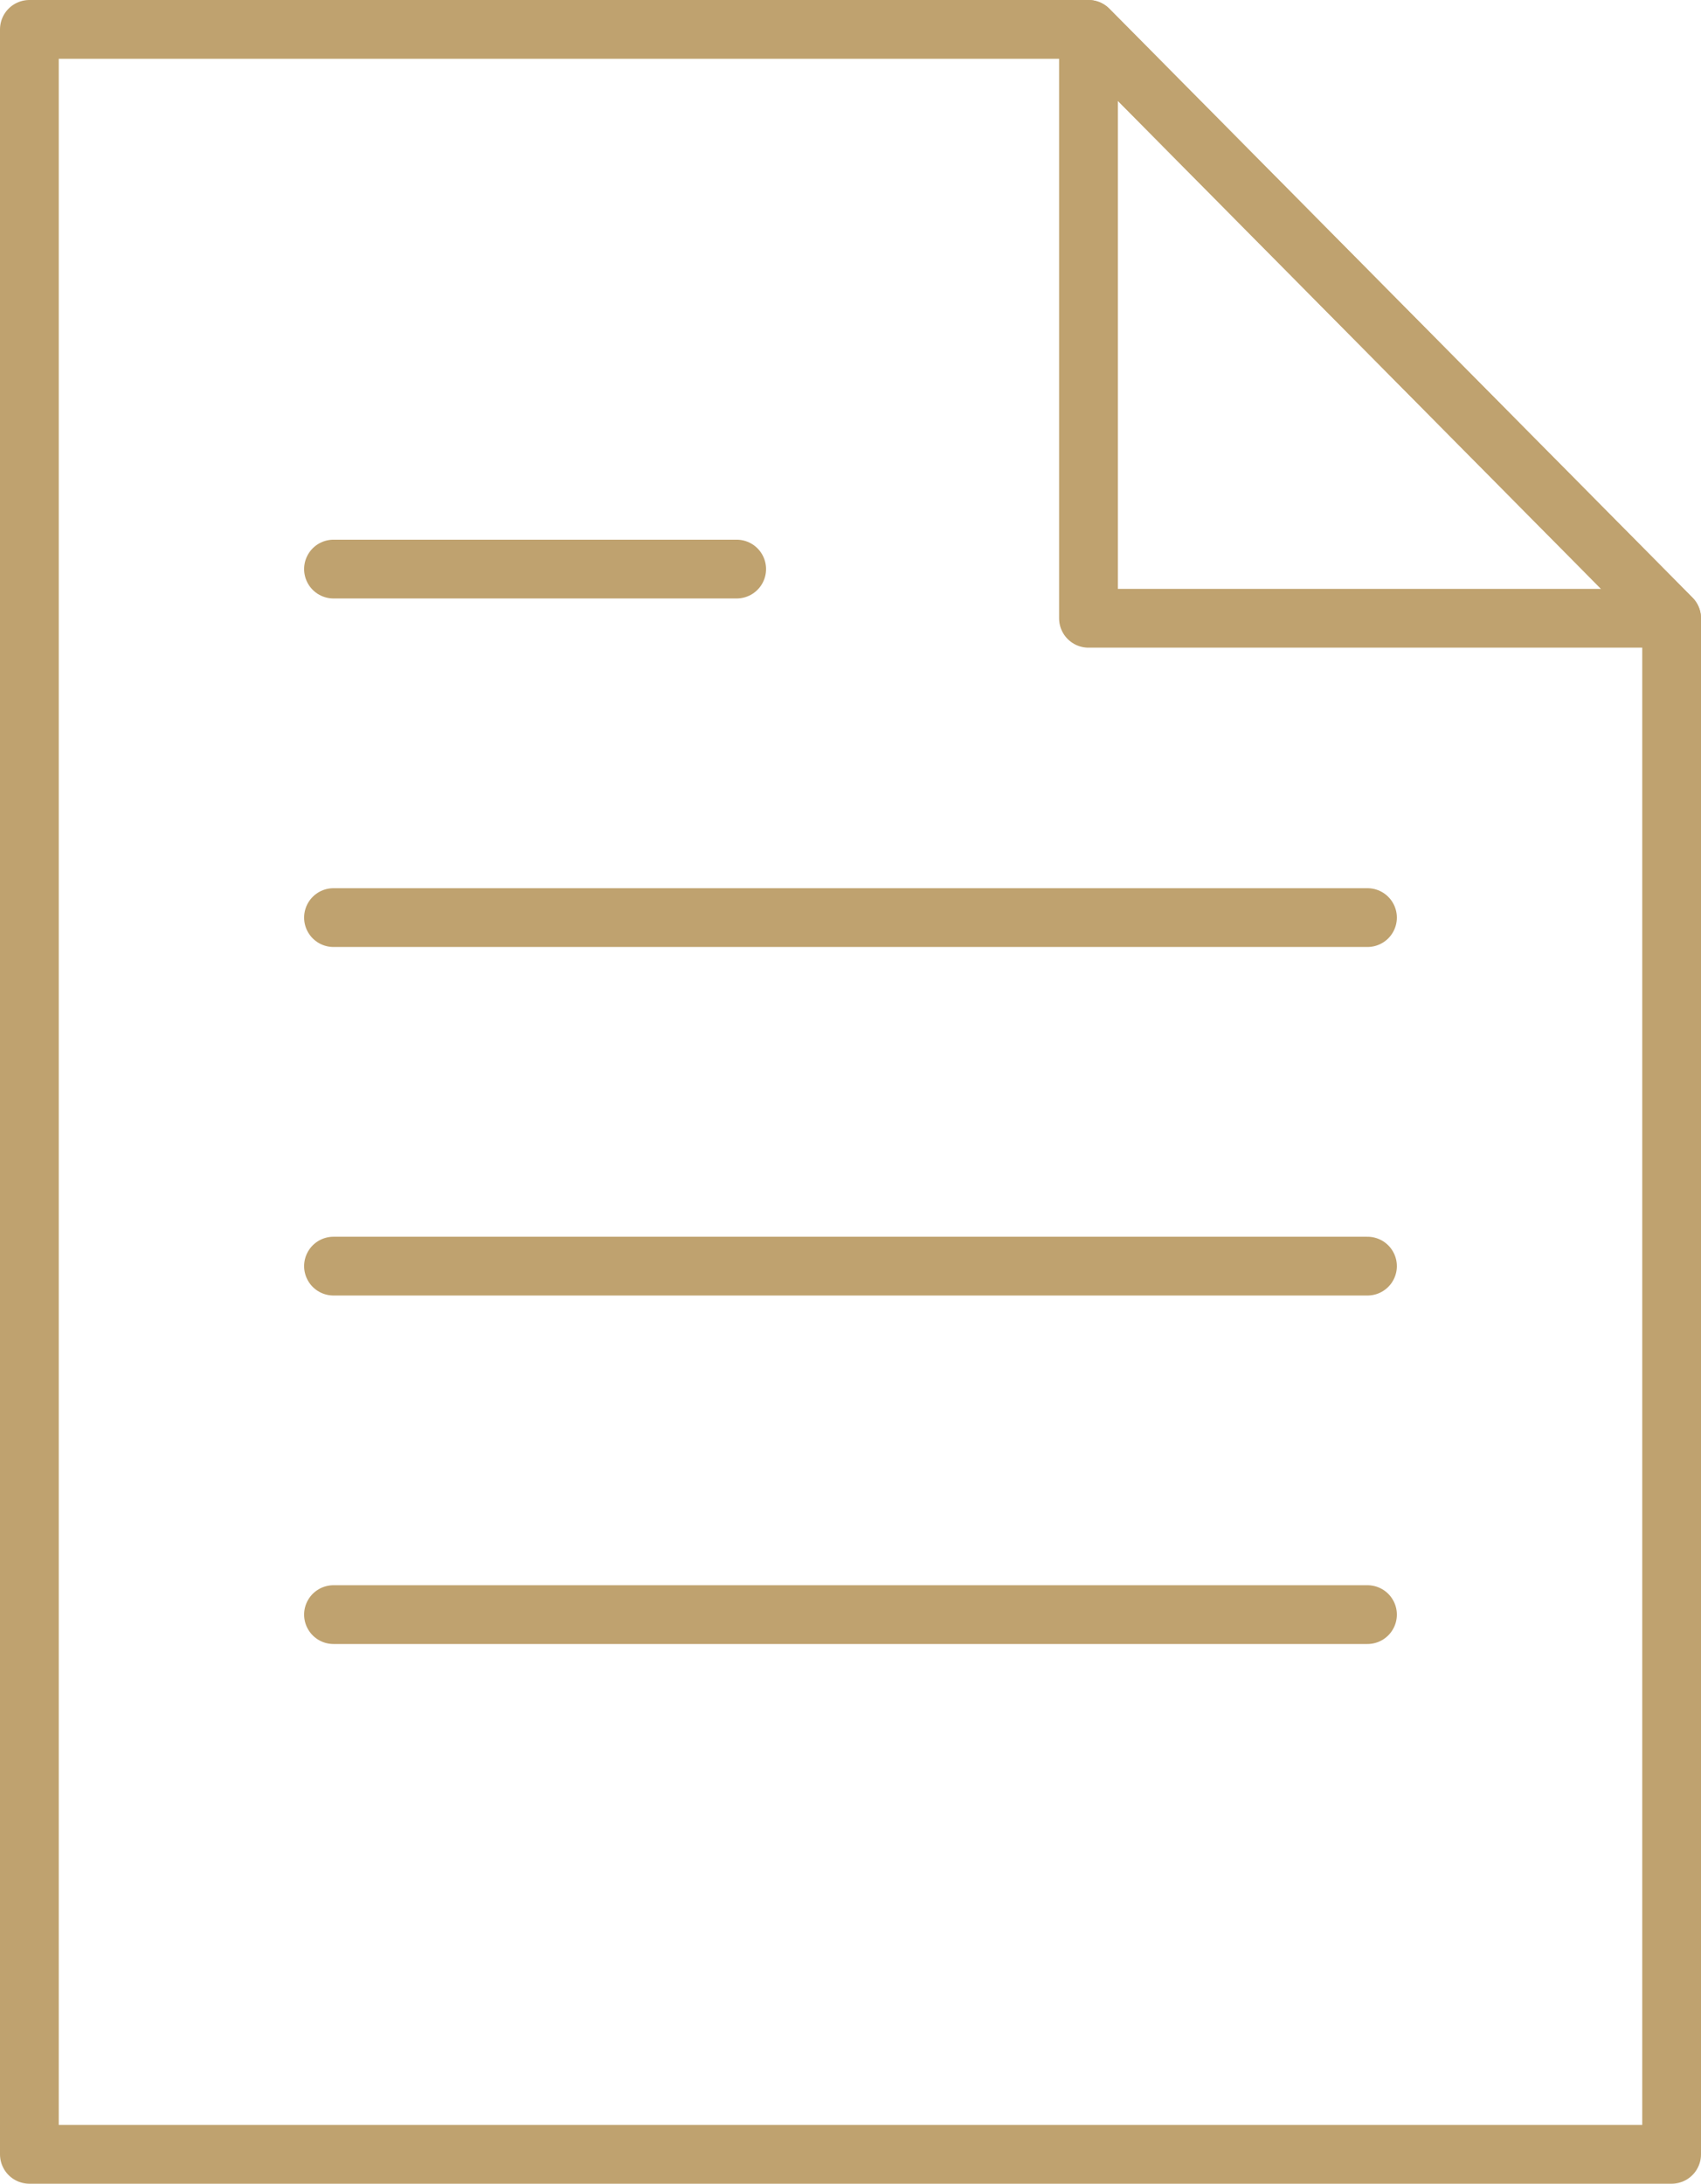
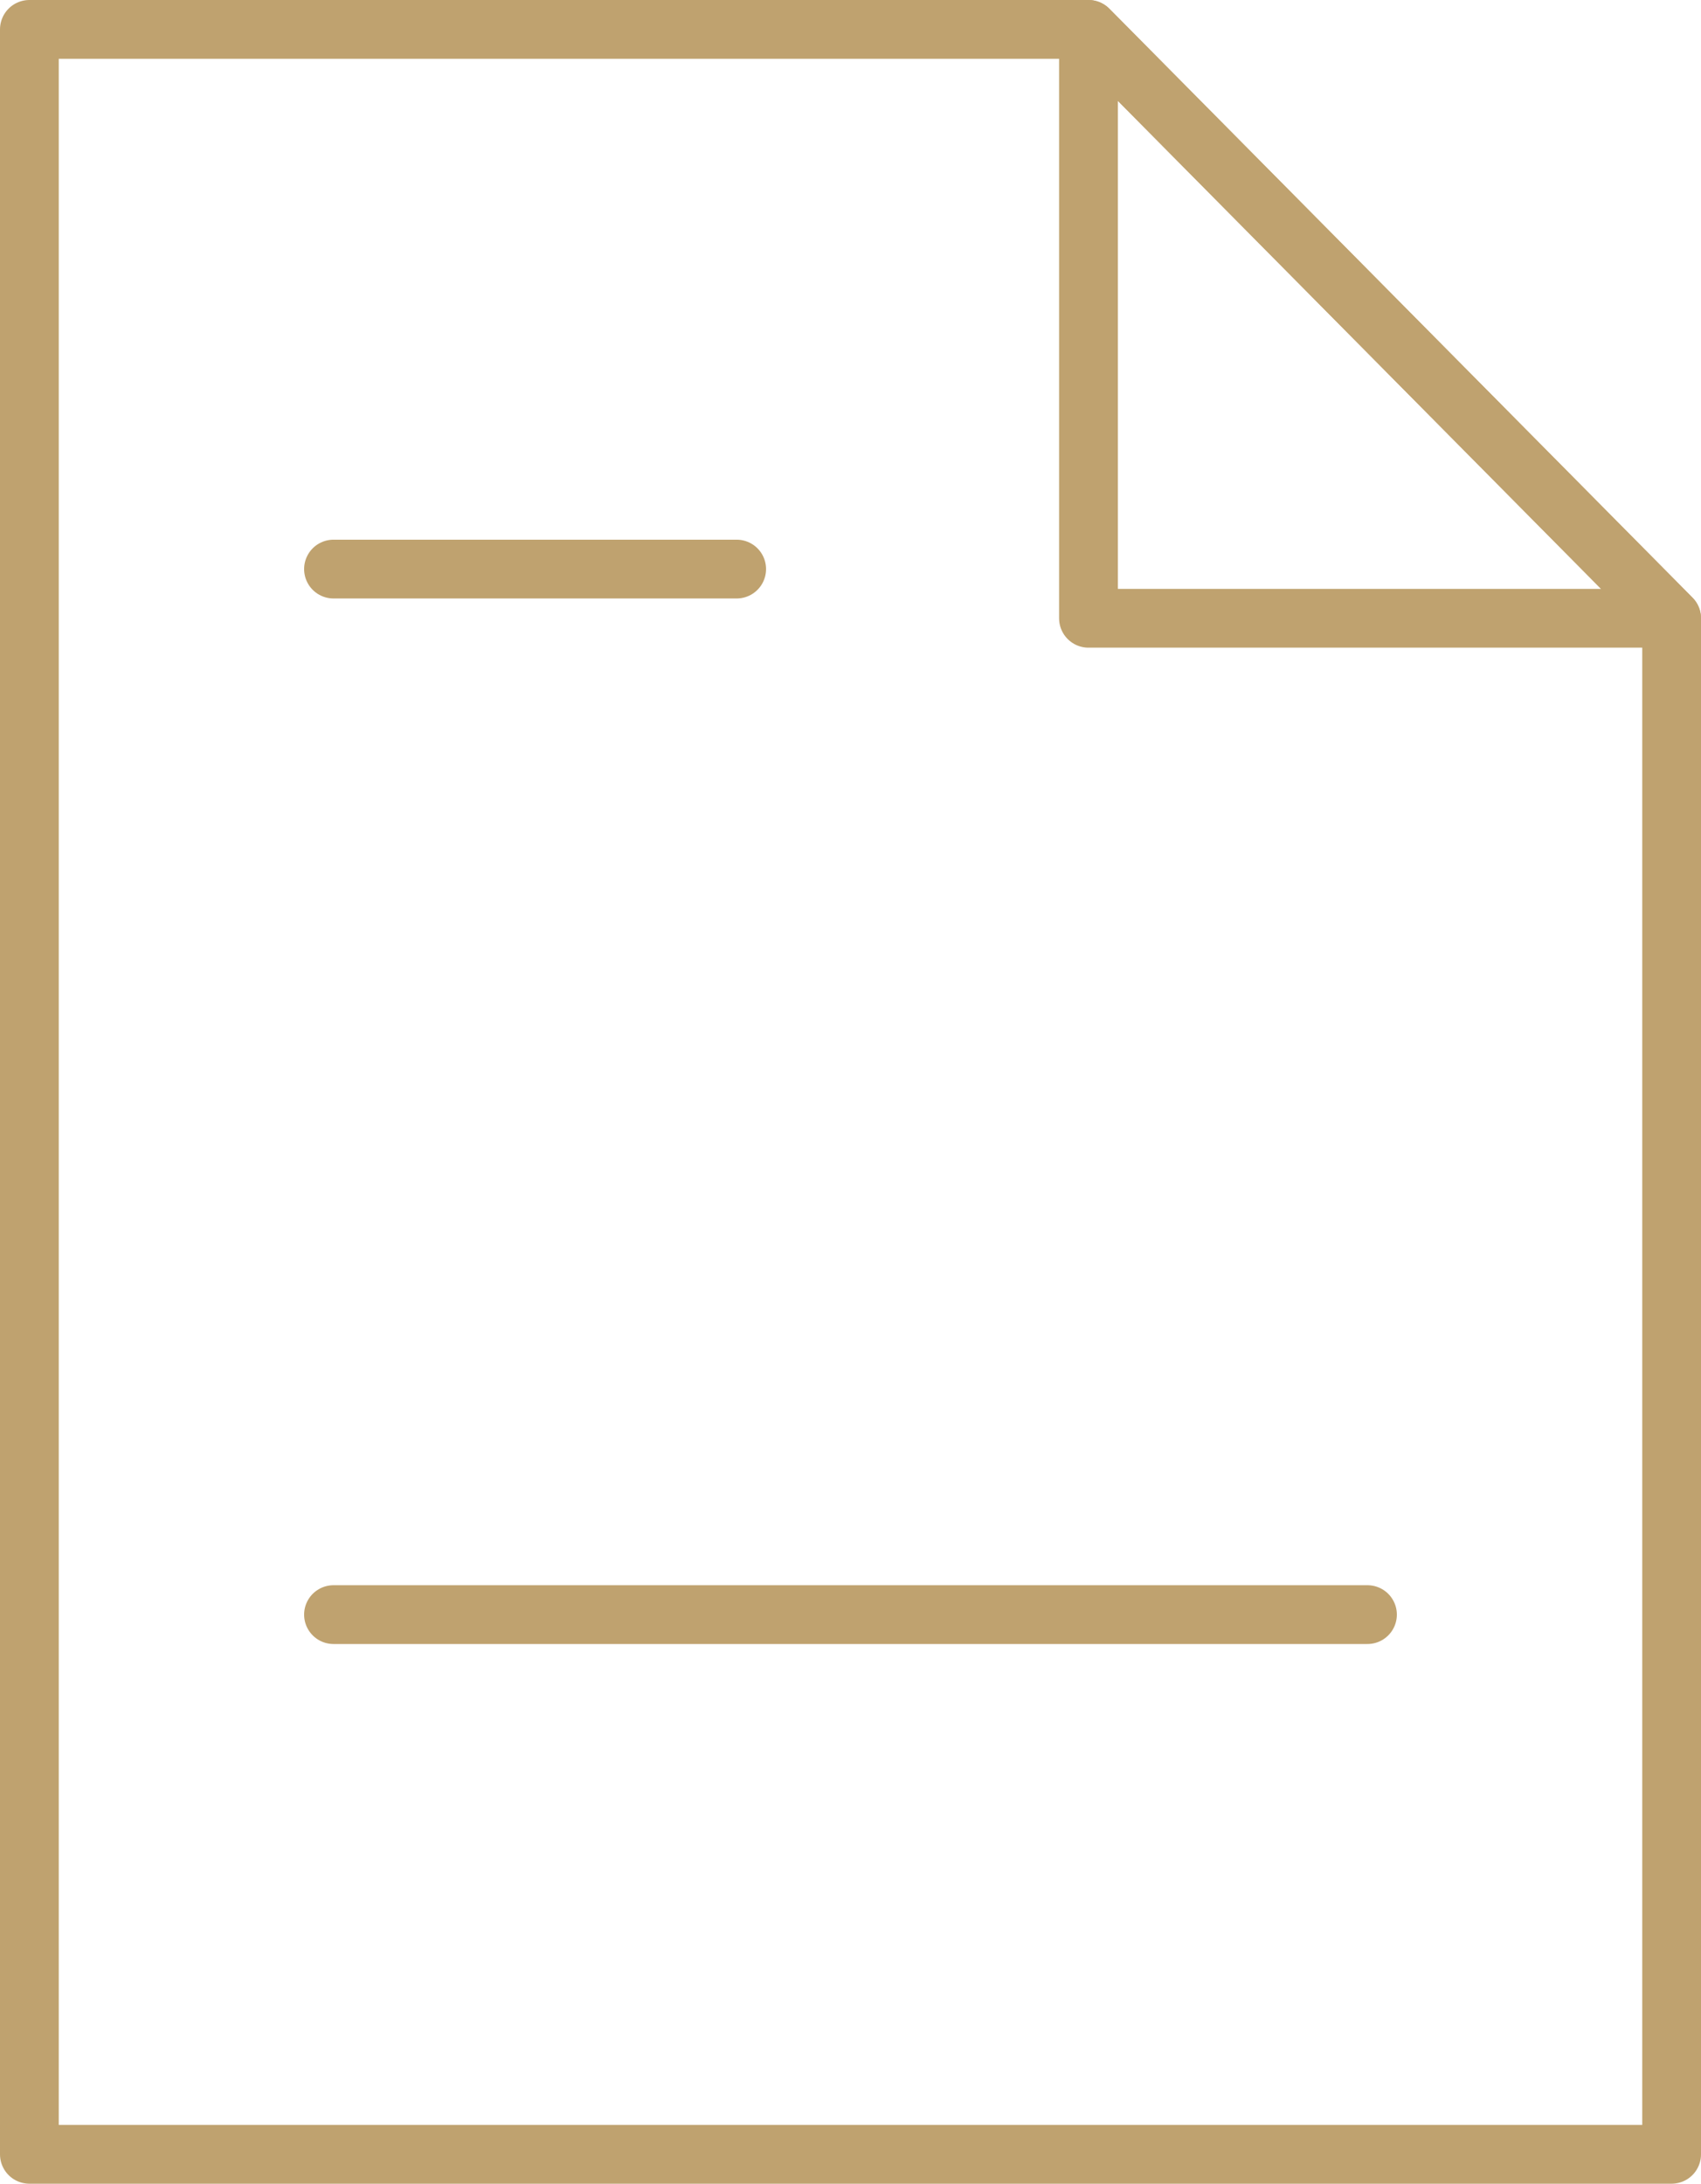
<svg xmlns="http://www.w3.org/2000/svg" width="57.89" height="74.297" viewBox="0 0 57.89 74.297">
  <g id="グループ_49" data-name="グループ 49" transform="translate(-636.101 -3794.472)">
    <line id="線_192" data-name="線 192" x2="13.721" transform="translate(647.451 3813.834)" fill="none" stroke="#bfa26f" stroke-linecap="round" stroke-linejoin="round" stroke-width="2" />
-     <line id="線_193" data-name="線 193" x2="35.189" transform="translate(647.451 3825.692)" fill="none" stroke="#bfa26f" stroke-linecap="round" stroke-linejoin="round" stroke-width="2" />
-     <line id="線_194" data-name="線 194" x2="35.189" transform="translate(647.451 3837.55)" fill="none" stroke="#bfa26f" stroke-linecap="round" stroke-linejoin="round" stroke-width="2" />
    <line id="線_195" data-name="線 195" x2="35.189" transform="translate(647.451 3849.407)" fill="none" stroke="#bfa26f" stroke-linecap="round" stroke-linejoin="round" stroke-width="2" />
    <path id="パス_275" data-name="パス 275" d="M57.89,75.357H2V3.059H38.044L57.89,23.1Z" transform="translate(635.101 3792.413)" fill="none" stroke="#bfa26f" stroke-linecap="round" stroke-linejoin="round" stroke-width="2" />
    <path id="パス_276" data-name="パス 276" d="M56.127,23.095H75.973L56.127,3.06Z" transform="translate(617.018 3792.413)" fill="none" stroke="#bfa26f" stroke-linecap="round" stroke-linejoin="round" stroke-width="2" />
  </g>
</svg>